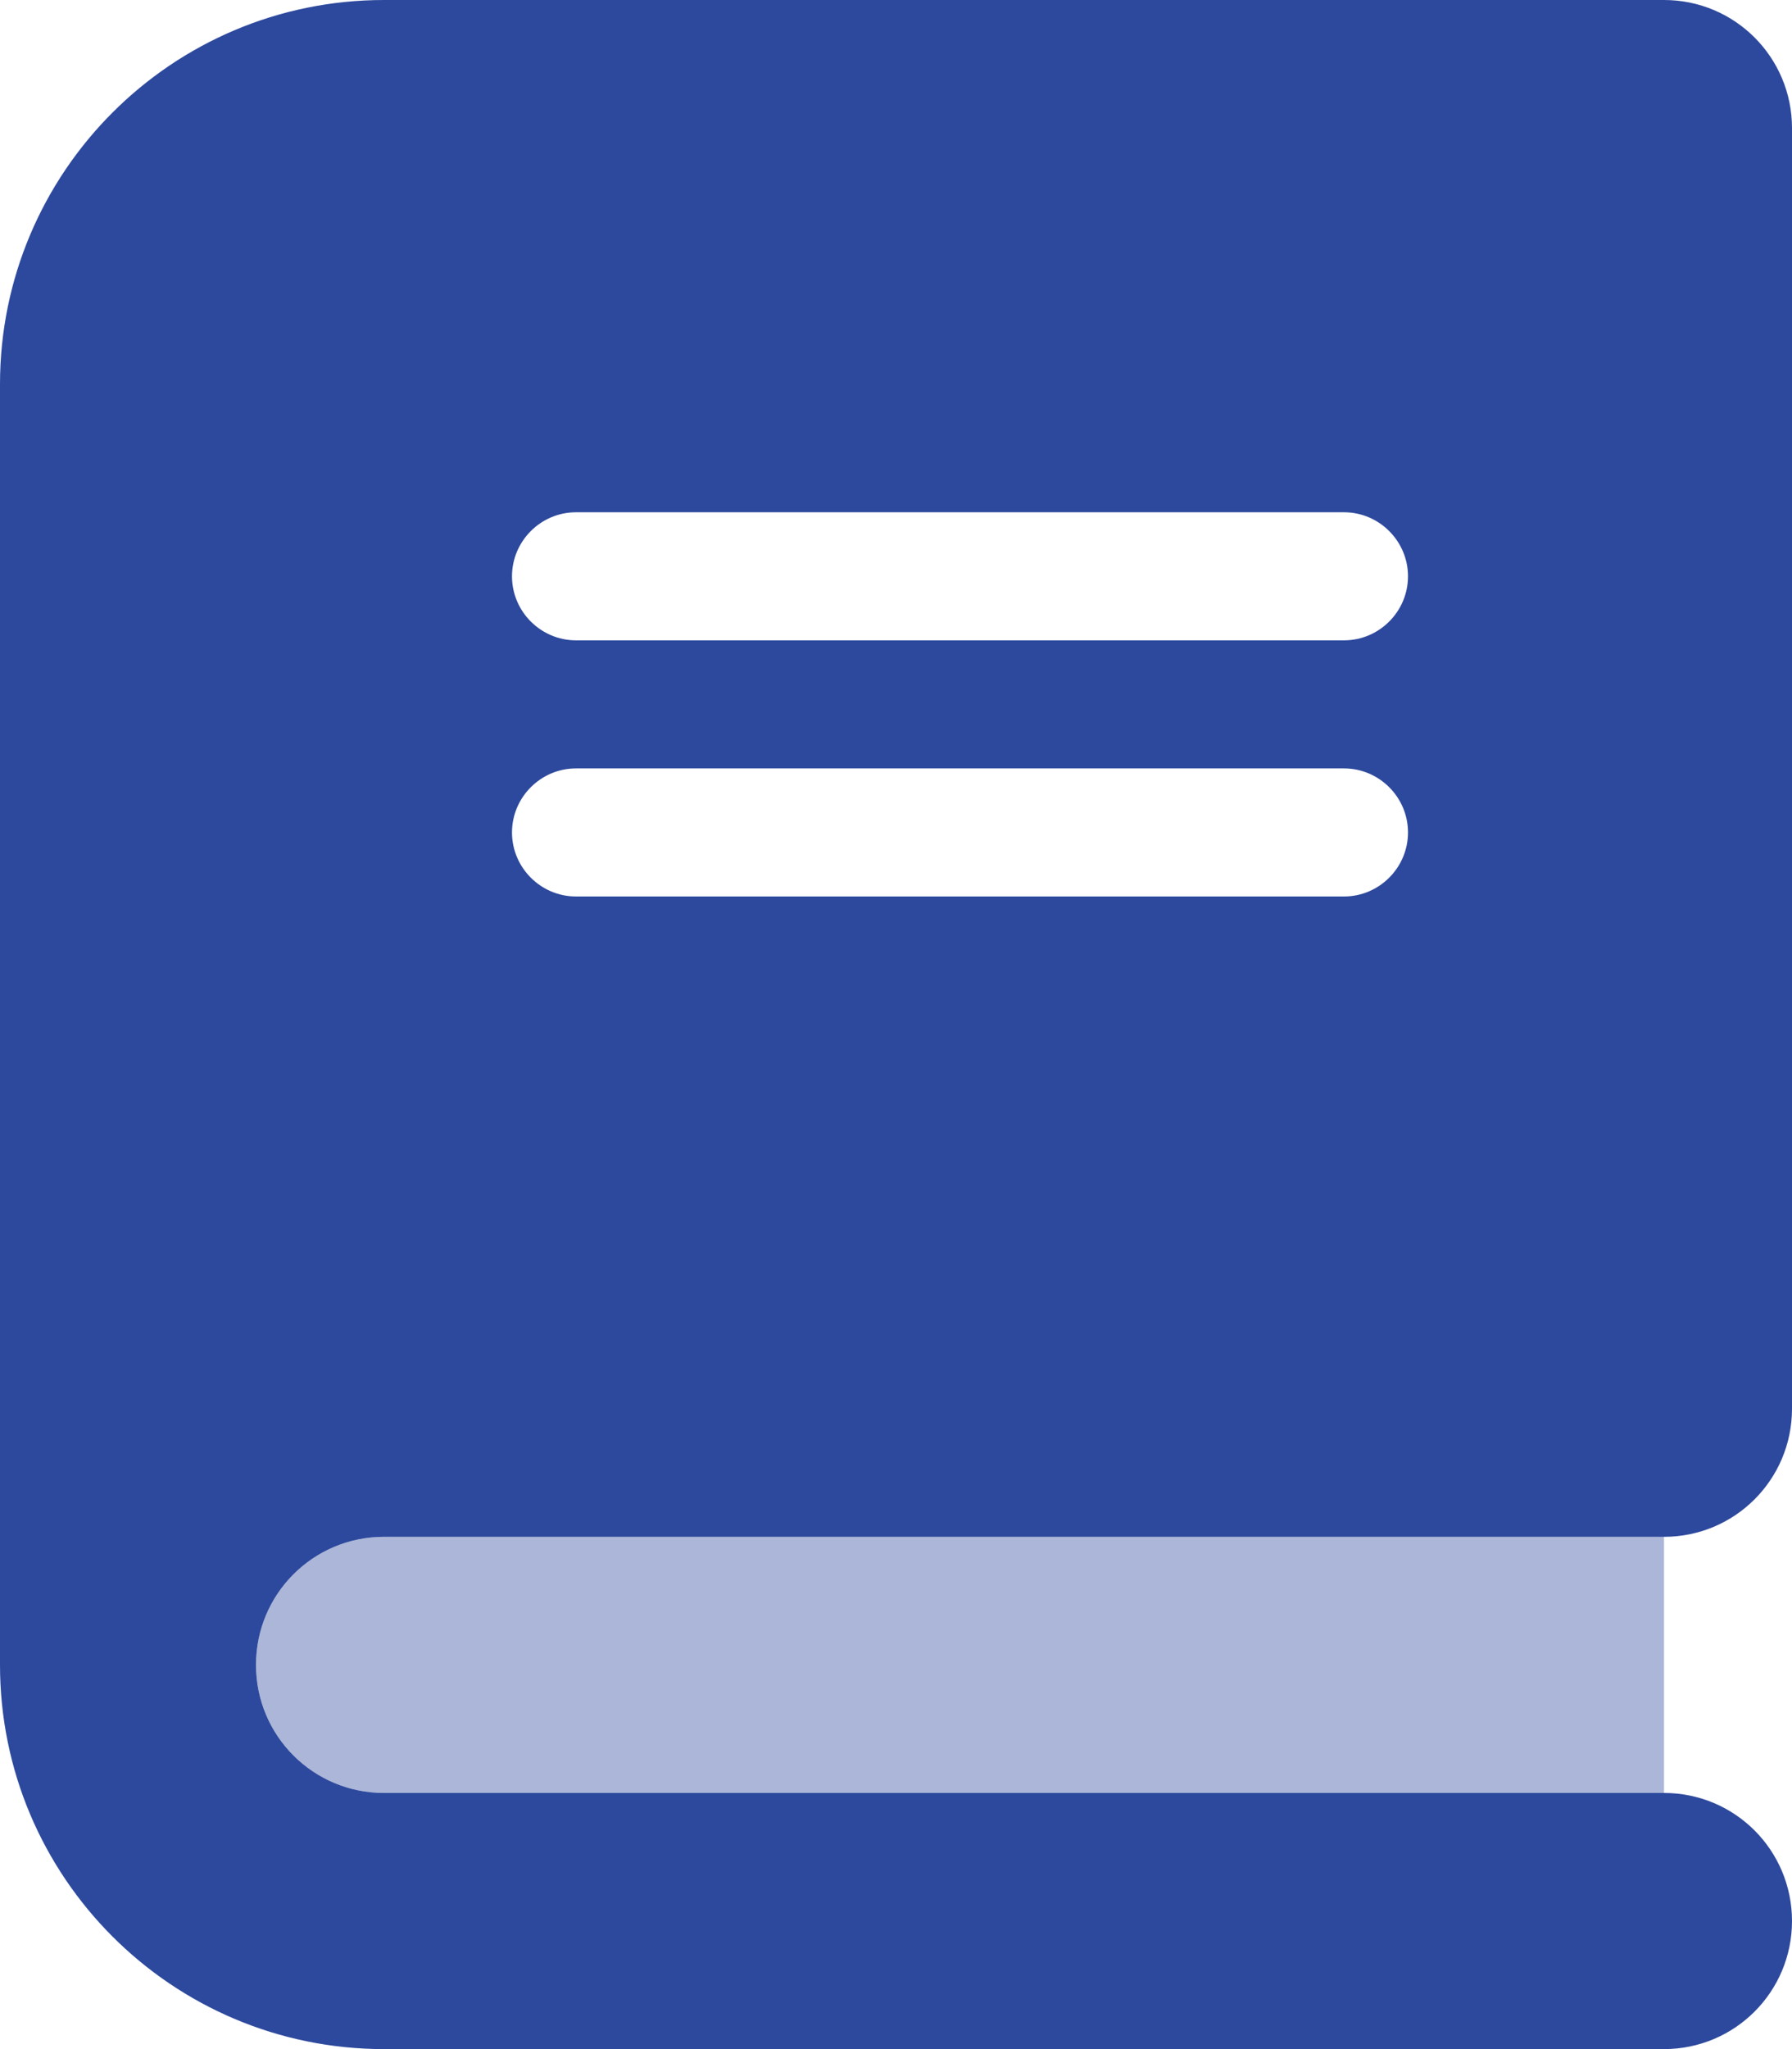
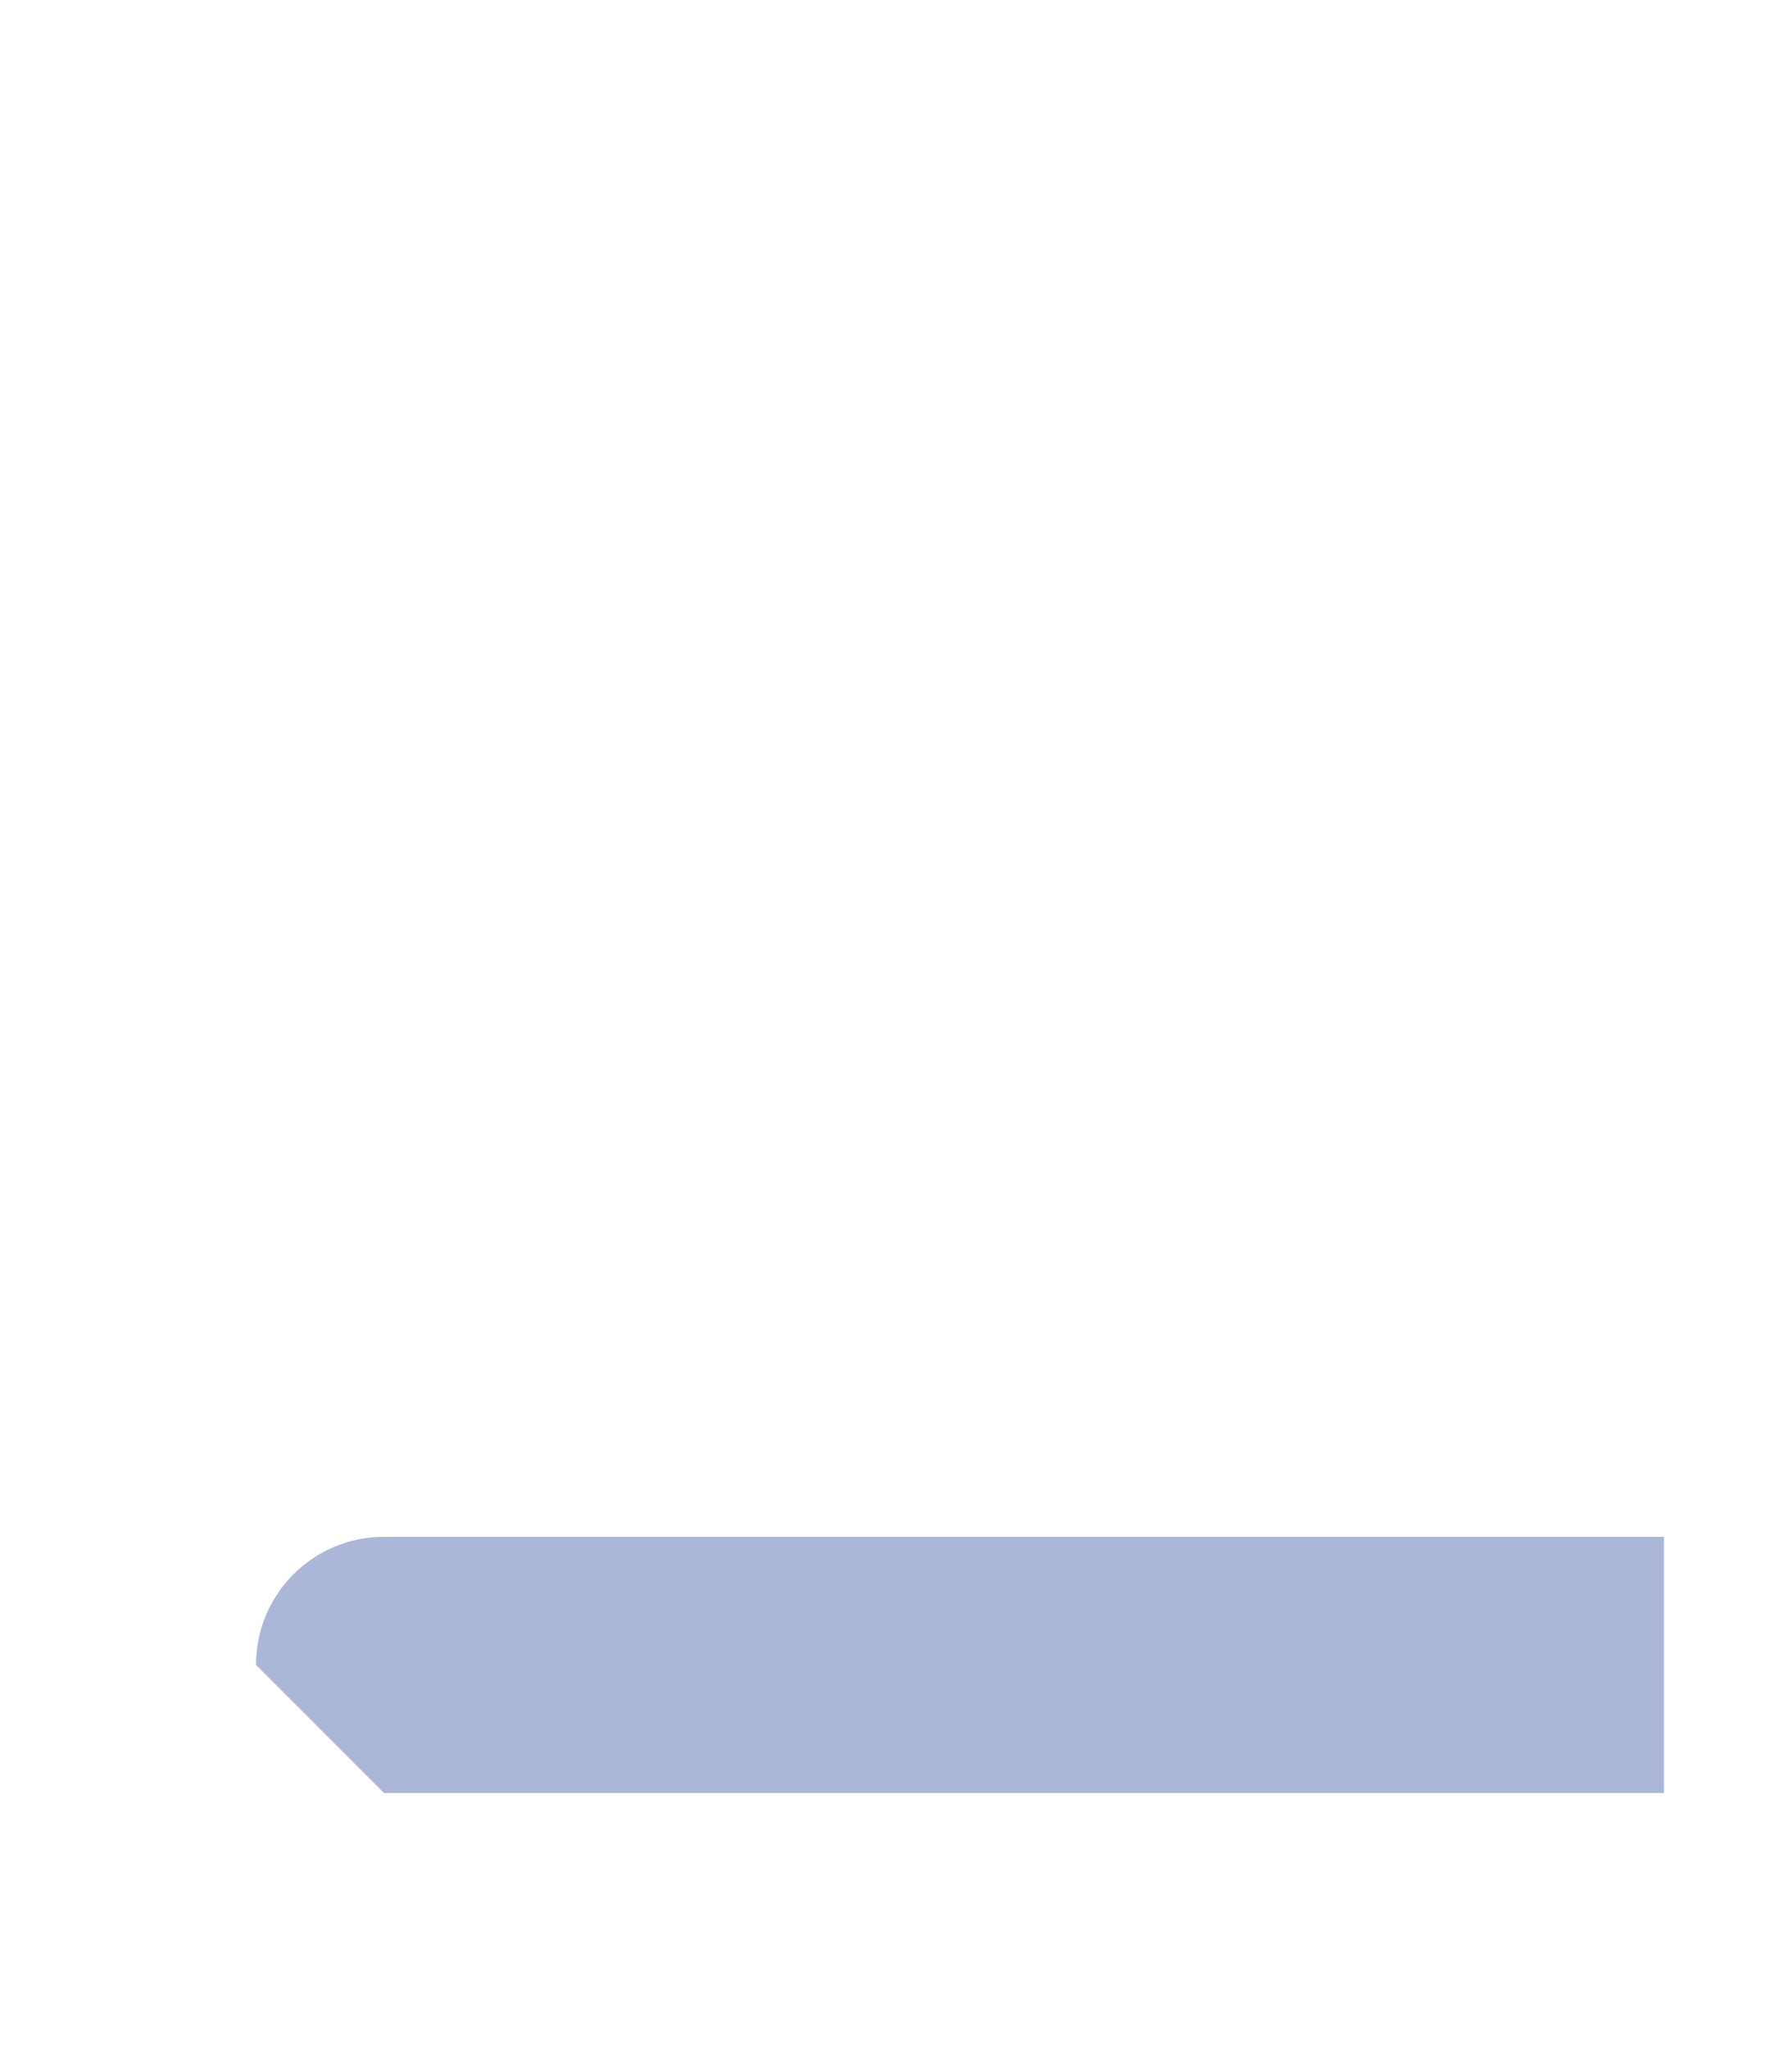
<svg xmlns="http://www.w3.org/2000/svg" viewBox="0 0 448 512" fill="#2D499D">
-   <path d="m0 96c0-53 43-96 96-96h288 32c17.7 0 32 14.3 32 32v320c0 17.7-14.3 32-32 32h-64-96-160c-17.7 0-32 14.3-32 32s14.3 32 32 32h160 96 64c17.7 0 32 14.3 32 32s-14.3 32-32 32h-32-288c-53 0-96-43-96-96zm144 32c-8.8 0-16 7.2-16 16s7.2 16 16 16h192c8.8 0 16-7.2 16-16s-7.2-16-16-16zm-16 80c0 8.8 7.2 16 16 16h192c8.8 0 16-7.2 16-16s-7.2-16-16-16h-192c-8.8 0-16 7.2-16 16z" />
-   <path d="m64 416c0-17.7 14.3-32 32-32h320v64h-320c-17.7 0-32-14.3-32-32z" opacity=".4" />
+   <path d="m64 416c0-17.7 14.3-32 32-32h320v64h-320z" opacity=".4" />
</svg>